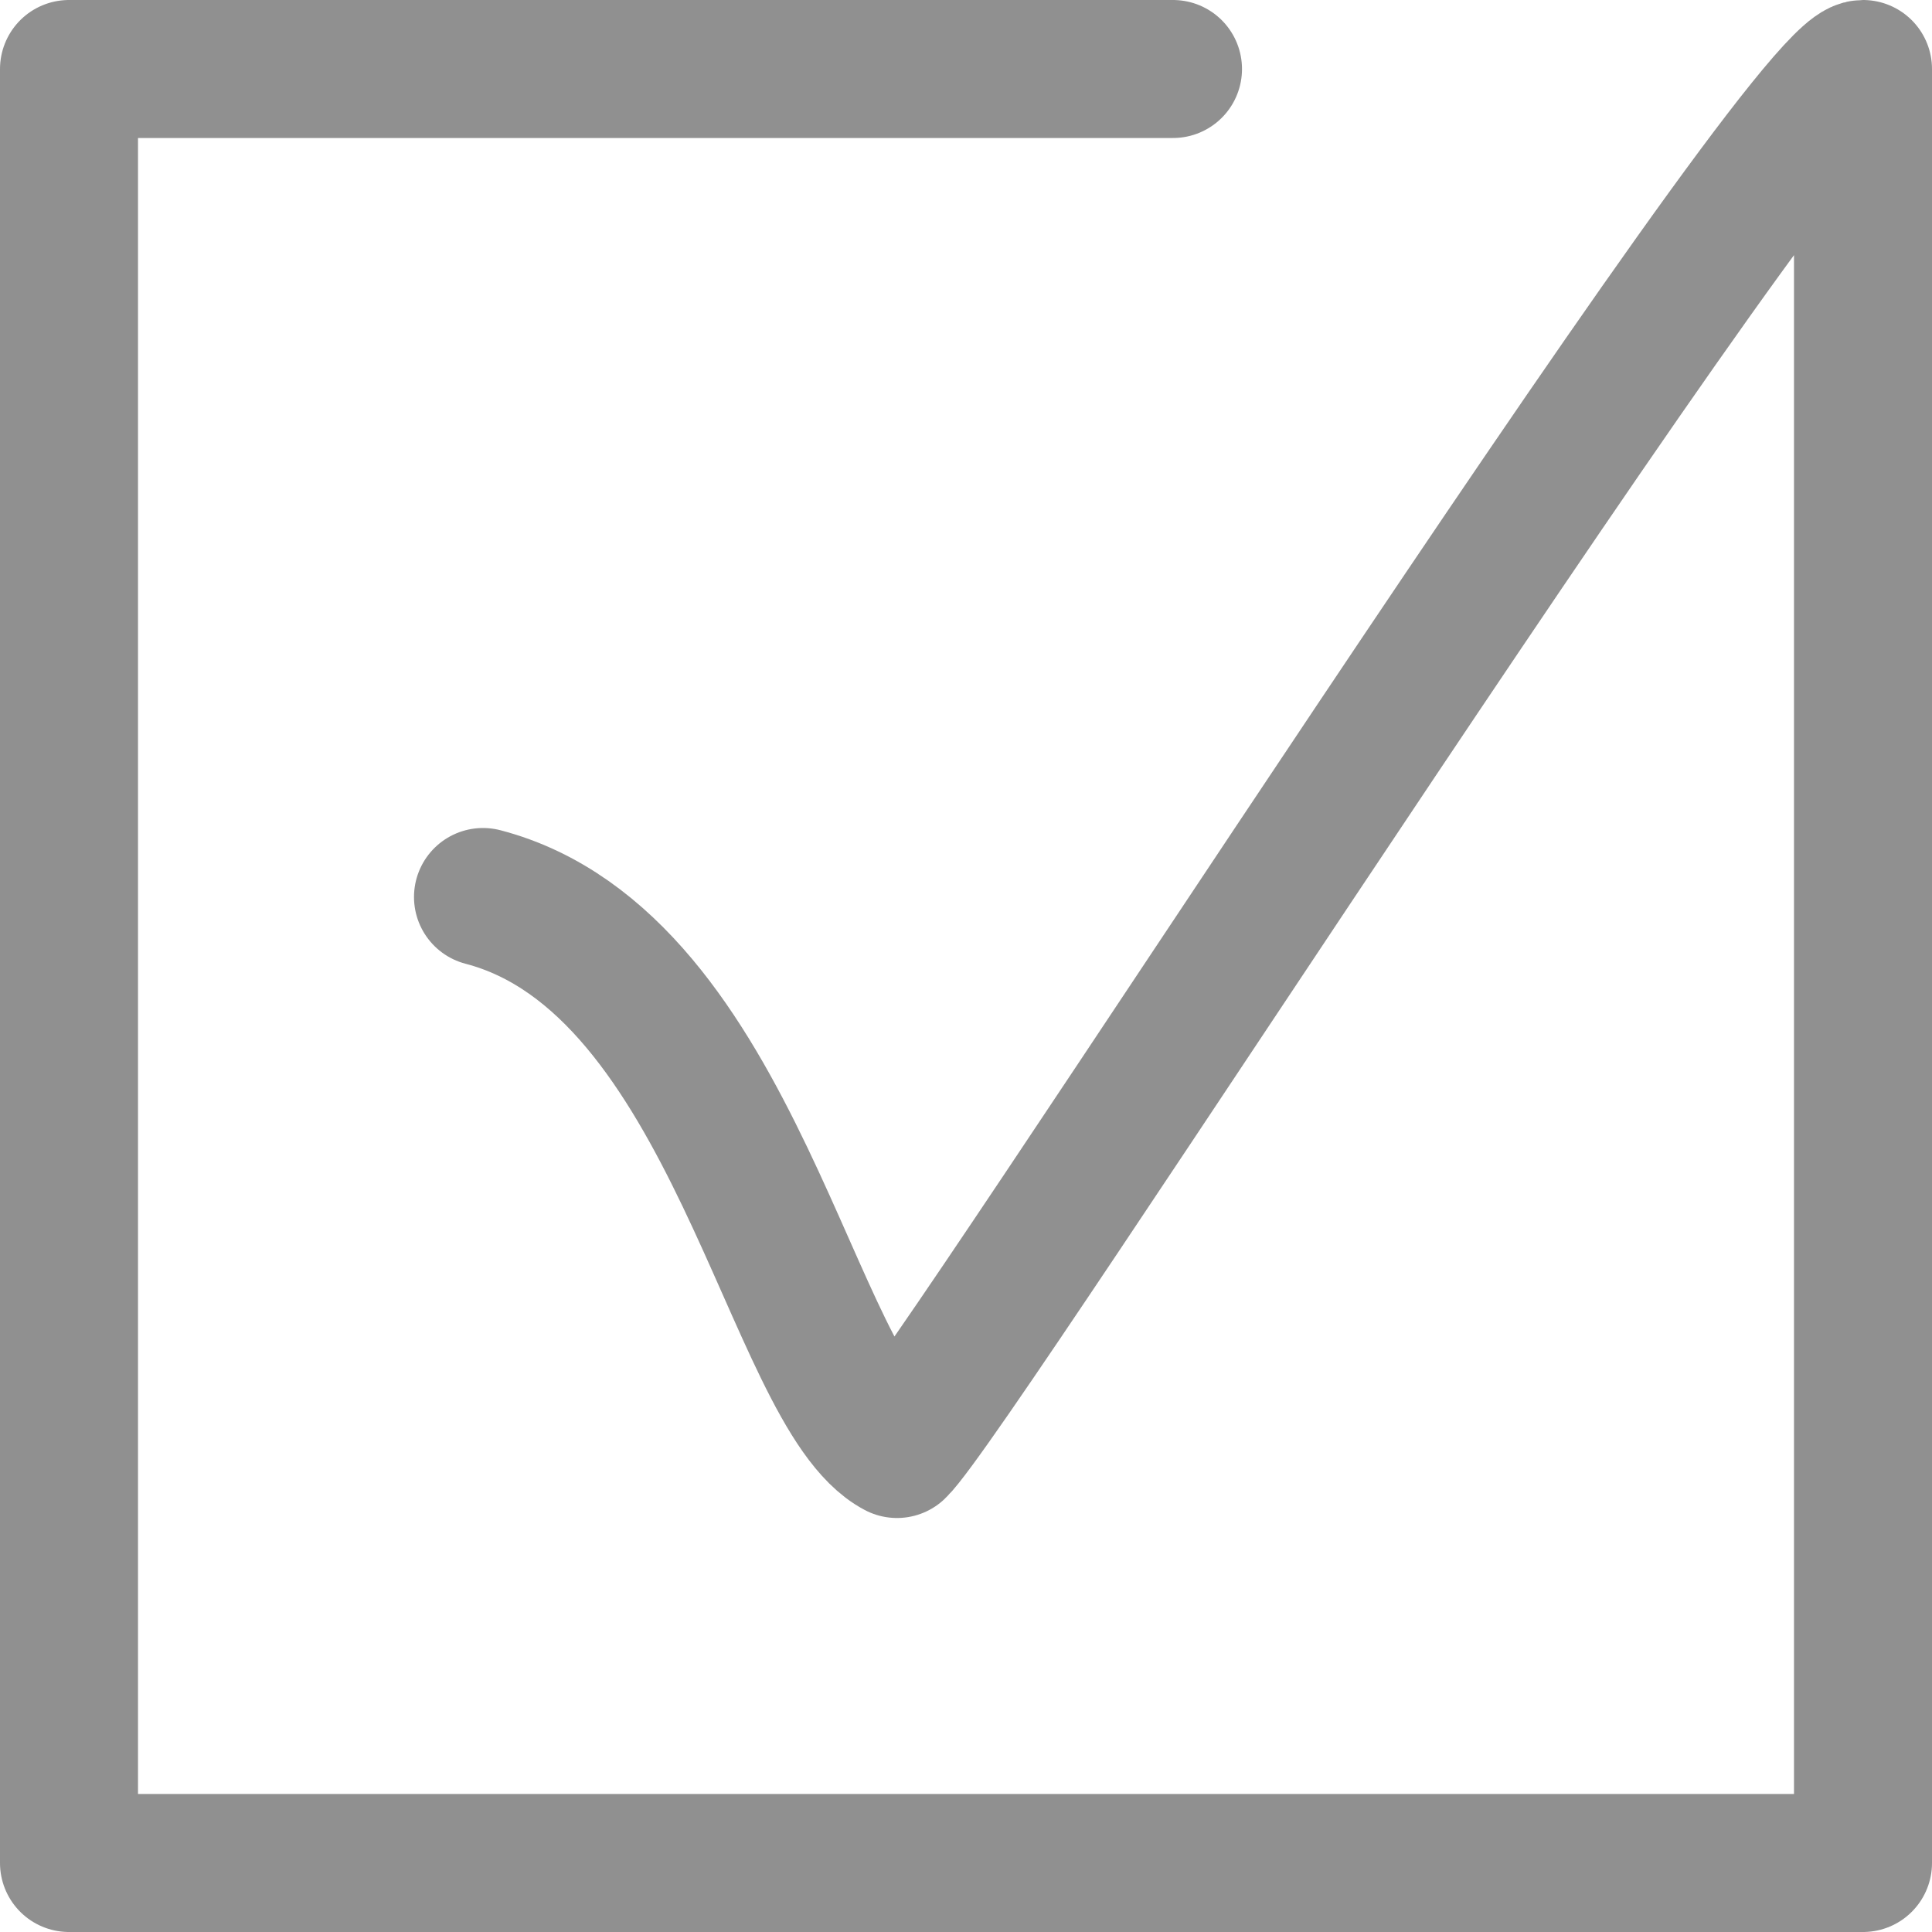
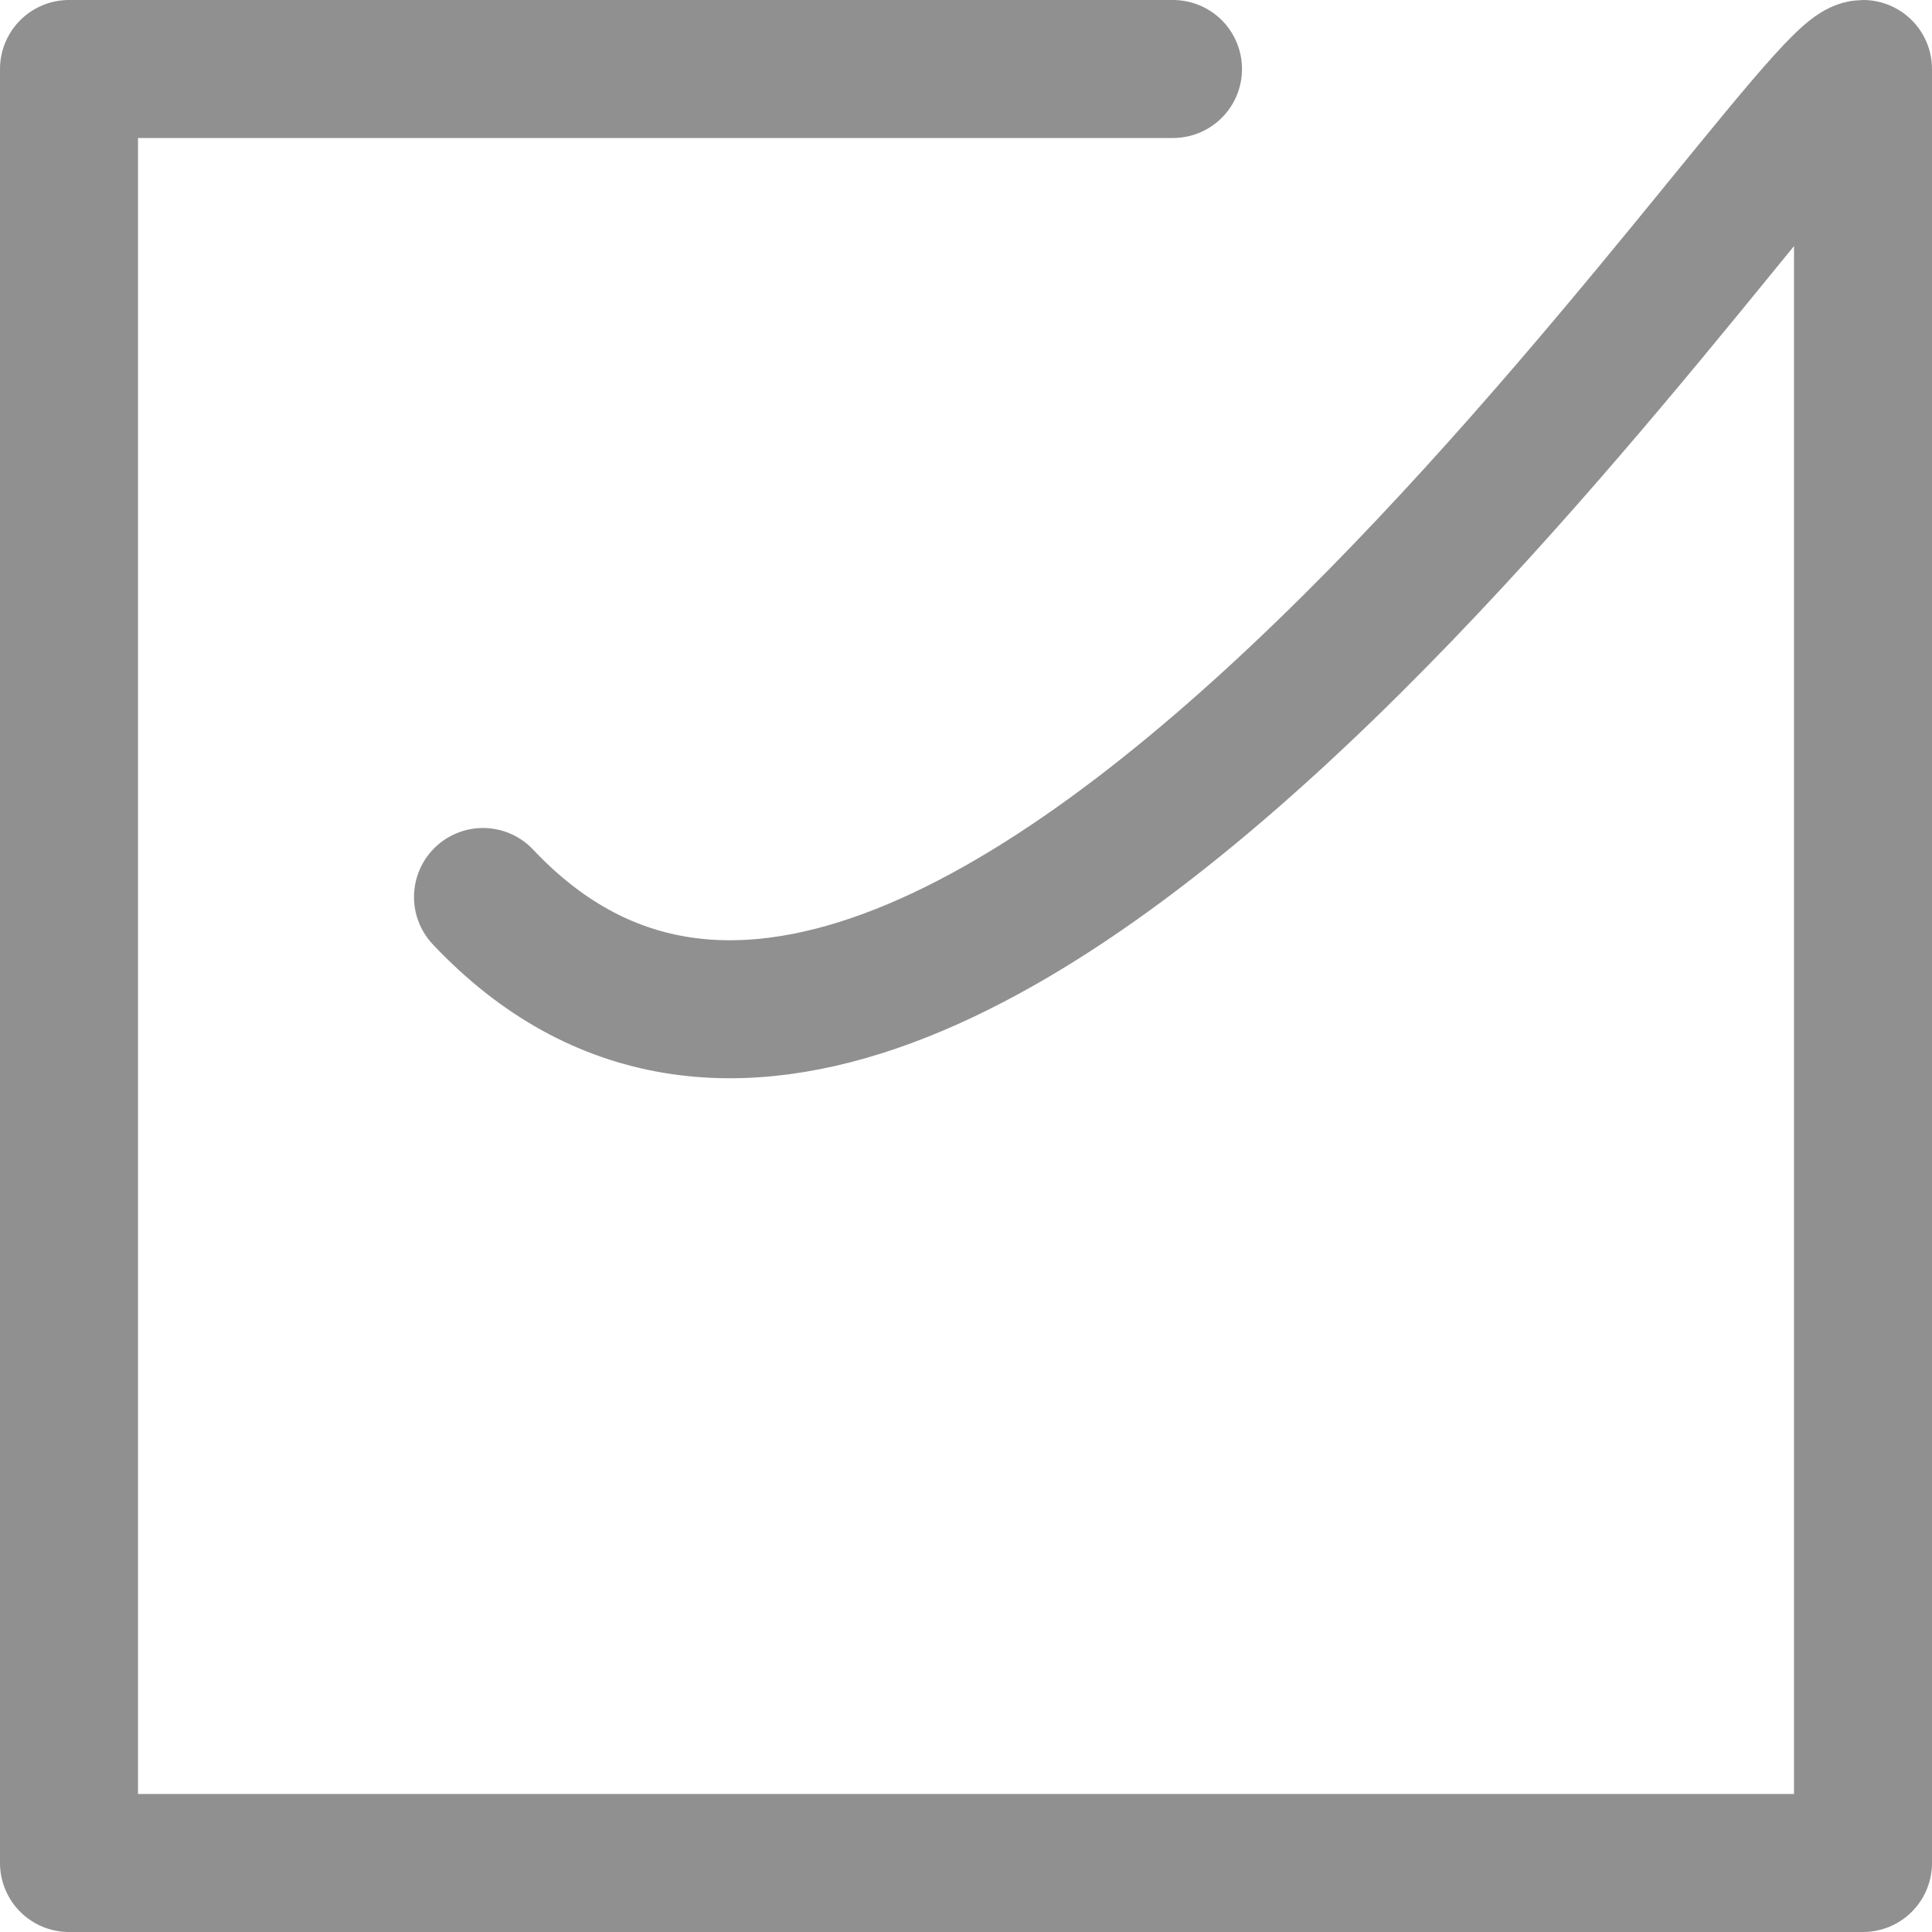
<svg xmlns="http://www.w3.org/2000/svg" width="14px" height="14px" viewBox="0 0 14 14" version="1.1">
  <title>C5748EBB-9EB3-4FD9-B619-8361037C5949@3x</title>
  <desc>Created with sketchtool.</desc>
  <defs />
  <g id="PDP-one-page" stroke="none" stroke-width="1" fill="none" fill-rule="evenodd" stroke-linecap="round" stroke-linejoin="round">
    <g id="APC-PDP-Current" transform="translate(-730, -631)" stroke="#909090">
      <g id="support" transform="translate(223, 562)">
        <g id="icons/registration">
-           <path d="M510.5,75.5 C512.326,75.977 512.736,79.098 513.5,79.5 C513.908,79.117 520.037,69.5 520.5,69.5 L520.5,82.5 L507.5,82.5 L507.5,69.5 L515.5,69.5" />
+           <path d="M510.5,75.5 C513.908,79.117 520.037,69.5 520.5,69.5 L520.5,82.5 L507.5,82.5 L507.5,69.5 L515.5,69.5" />
        </g>
      </g>
    </g>
  </g>
</svg>